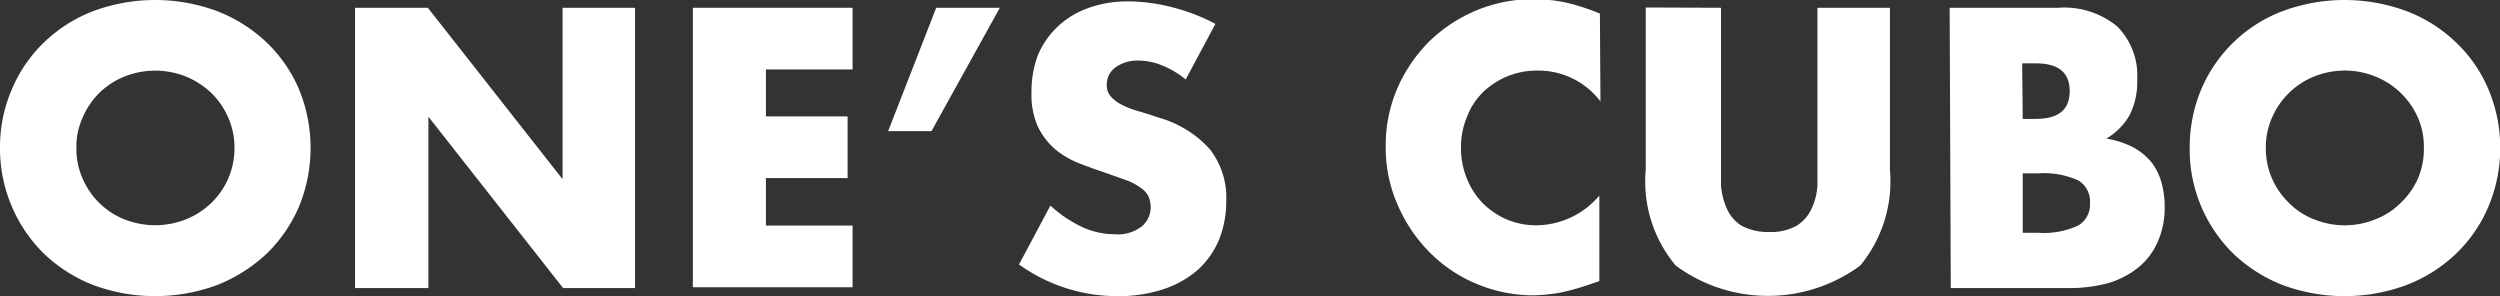
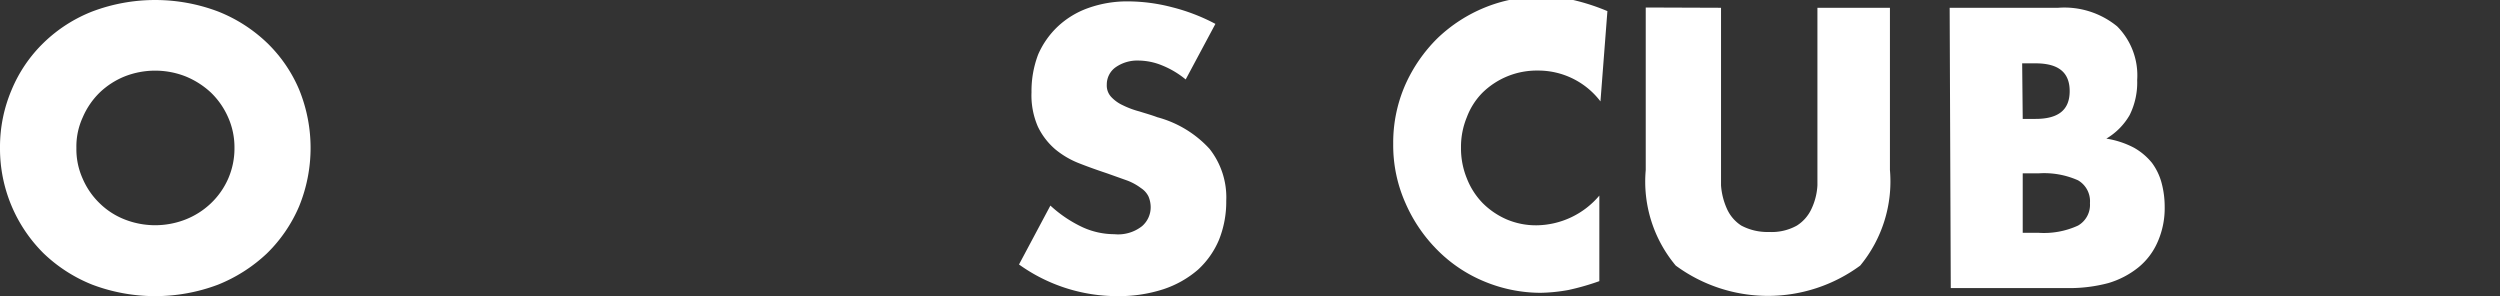
<svg xmlns="http://www.w3.org/2000/svg" id="レイヤー_1" data-name="レイヤー 1" viewBox="0 0 89.99 10.66">
  <rect x="0" y="0" width="89.99" height="10.66" fill="#333333" stroke="none" />
  <defs>
    <style>.cls-1{fill:#fff;}</style>
  </defs>
  <title>head_menu22</title>
  <path class="cls-1" d="M375.73,297.21a5.25,5.25,0,0,1,.42-2.1,5.07,5.07,0,0,1,1.15-1.69,5.27,5.27,0,0,1,1.76-1.13,6.41,6.41,0,0,1,4.51,0,5.42,5.42,0,0,1,1.77,1.13,5.1,5.1,0,0,1,1.16,1.69,5.56,5.56,0,0,1,0,4.19,5.24,5.24,0,0,1-1.16,1.7,5.59,5.59,0,0,1-1.77,1.13,6.41,6.41,0,0,1-4.51,0A5.43,5.43,0,0,1,377.3,301a5.31,5.31,0,0,1-1.57-3.79Zm2.75,0a2.57,2.57,0,0,0,.23,1.11,2.72,2.72,0,0,0,.61.88,2.68,2.68,0,0,0,.9.58,3,3,0,0,0,2.19,0,2.82,2.82,0,0,0,.91-.58,2.75,2.75,0,0,0,.62-.88,2.72,2.72,0,0,0,.23-1.11,2.65,2.65,0,0,0-.23-1.11,2.79,2.79,0,0,0-.62-.89,3,3,0,0,0-.91-.58,3,3,0,0,0-2.19,0,2.84,2.84,0,0,0-.9.58,2.77,2.77,0,0,0-.61.89A2.51,2.51,0,0,0,378.48,297.21Z" transform="translate(-375.73 -291.88)" />
-   <path class="cls-1" d="M388.51,302.25V292.16h2.62l4.85,6.17v-6.17h2.61v10.09H396l-4.85-6.17v6.17Z" transform="translate(-375.73 -291.88)" />
-   <path class="cls-1" d="M406.42,294.38H403.3v1.69h2.94v2.22H403.3V300h3.12v2.22h-5.75V292.16h5.75Z" transform="translate(-375.73 -291.88)" />
-   <path class="cls-1" d="M409.43,292.16h2.29l-2.46,4.44H407.7Z" transform="translate(-375.73 -291.88)" />
  <path class="cls-1" d="M418.41,294.74a3.24,3.24,0,0,0-.86-.51,2.28,2.28,0,0,0-.83-.17,1.36,1.36,0,0,0-.83.24.76.76,0,0,0-.32.63.6.6,0,0,0,.16.44,1.33,1.33,0,0,0,.42.3,3.15,3.15,0,0,0,.59.22c.22.07.44.13.65.21a3.92,3.92,0,0,1,1.88,1.14,2.82,2.82,0,0,1,.6,1.87,3.68,3.68,0,0,1-.26,1.4,3.07,3.07,0,0,1-.76,1.08,3.65,3.65,0,0,1-1.24.7,5.2,5.2,0,0,1-1.65.25,6.07,6.07,0,0,1-3.55-1.14l1.13-2.12a4.54,4.54,0,0,0,1.16.78,2.76,2.76,0,0,0,1.14.25,1.39,1.39,0,0,0,1-.29.9.9,0,0,0,.31-.67,1,1,0,0,0-.08-.4.76.76,0,0,0-.27-.3,2,2,0,0,0-.49-.27l-.73-.26c-.33-.11-.67-.23-1-.36a3.12,3.12,0,0,1-.87-.51,2.5,2.5,0,0,1-.62-.81,2.83,2.83,0,0,1-.23-1.24,3.7,3.7,0,0,1,.24-1.36,3.07,3.07,0,0,1,.7-1,3.13,3.13,0,0,1,1.1-.67,4.16,4.16,0,0,1,1.45-.24,6.35,6.35,0,0,1,1.57.21,6.89,6.89,0,0,1,1.56.6Z" transform="translate(-375.73 -291.88)" />
-   <path class="cls-1" d="M433.34,295.53a2.81,2.81,0,0,0-2.25-1.11,2.79,2.79,0,0,0-2,.8,2.5,2.5,0,0,0-.56.88,2.79,2.79,0,0,0-.21,1.09,2.85,2.85,0,0,0,.21,1.11,2.66,2.66,0,0,0,.57.89,2.79,2.79,0,0,0,.87.59,2.69,2.69,0,0,0,1.07.21,3,3,0,0,0,2.26-1.07V302l-.27.09a8.89,8.89,0,0,1-1.12.32,6.19,6.19,0,0,1-1,.1,5.3,5.3,0,0,1-2-.4,5.13,5.13,0,0,1-1.68-1.11,5.48,5.48,0,0,1-1.17-1.7,5.11,5.11,0,0,1-.45-2.15,5.18,5.18,0,0,1,.44-2.14,5.49,5.49,0,0,1,1.16-1.67,5.41,5.41,0,0,1,1.7-1.1,5.3,5.3,0,0,1,2-.39,5.76,5.76,0,0,1,1.18.12,7.62,7.62,0,0,1,1.23.4Z" transform="translate(-375.73 -291.88)" />
+   <path class="cls-1" d="M433.34,295.53a2.81,2.81,0,0,0-2.25-1.11,2.79,2.79,0,0,0-2,.8,2.5,2.5,0,0,0-.56.88,2.79,2.79,0,0,0-.21,1.09,2.85,2.85,0,0,0,.21,1.11,2.66,2.66,0,0,0,.57.89,2.79,2.79,0,0,0,.87.59,2.69,2.69,0,0,0,1.07.21,3,3,0,0,0,2.26-1.07V302a8.89,8.89,0,0,1-1.12.32,6.19,6.19,0,0,1-1,.1,5.3,5.3,0,0,1-2-.4,5.13,5.13,0,0,1-1.68-1.11,5.48,5.48,0,0,1-1.17-1.7,5.11,5.11,0,0,1-.45-2.15,5.18,5.18,0,0,1,.44-2.14,5.49,5.49,0,0,1,1.16-1.67,5.41,5.41,0,0,1,1.7-1.1,5.3,5.3,0,0,1,2-.39,5.76,5.76,0,0,1,1.18.12,7.62,7.62,0,0,1,1.23.4Z" transform="translate(-375.73 -291.88)" />
  <path class="cls-1" d="M437.68,292.16v5.49q0,.44,0,.9a2.47,2.47,0,0,0,.21.84,1.39,1.39,0,0,0,.52.61,2,2,0,0,0,1,.23,1.86,1.86,0,0,0,1-.23,1.41,1.41,0,0,0,.53-.61,2.26,2.26,0,0,0,.21-.84q0-.46,0-.9v-5.49h2.61V298a4.76,4.76,0,0,1-1.07,3.44,5.6,5.6,0,0,1-6.64,0,4.71,4.71,0,0,1-1.08-3.44v-5.85Z" transform="translate(-375.73 -291.88)" />
  <path class="cls-1" d="M445.91,292.16h3.91a3,3,0,0,1,2.12.67,2.5,2.5,0,0,1,.72,1.93,2.64,2.64,0,0,1-.27,1.26,2.35,2.35,0,0,1-.84.85,3.19,3.19,0,0,1,1,.33,2.27,2.27,0,0,1,.64.54,2.14,2.14,0,0,1,.35.73,3.3,3.3,0,0,1,.11.85,3,3,0,0,1-.25,1.26,2.43,2.43,0,0,1-.69.92,3.14,3.14,0,0,1-1.09.57,5.43,5.43,0,0,1-1.45.18h-4.22Zm2.63,4H449c.82,0,1.23-.32,1.23-1s-.41-1-1.23-1h-.48Zm0,4.1h.57a2.93,2.93,0,0,0,1.42-.26.86.86,0,0,0,.43-.81.87.87,0,0,0-.43-.82,3,3,0,0,0-1.42-.25h-.57Z" transform="translate(-375.73 -291.88)" />
-   <path class="cls-1" d="M454.55,297.21a5.42,5.42,0,0,1,.41-2.1,5.17,5.17,0,0,1,2.91-2.82,6.41,6.41,0,0,1,4.51,0,5.22,5.22,0,0,1,1.77,1.13,5,5,0,0,1,1.16,1.69,5.44,5.44,0,0,1,0,4.19,5.09,5.09,0,0,1-1.16,1.7,5.37,5.37,0,0,1-1.77,1.13,6.41,6.41,0,0,1-4.51,0,5.43,5.43,0,0,1-1.76-1.13,5.25,5.25,0,0,1-1.56-3.79Zm2.74,0a2.72,2.72,0,0,0,.23,1.11,2.75,2.75,0,0,0,.62.88,2.58,2.58,0,0,0,.9.58,2.93,2.93,0,0,0,2.18,0,2.62,2.62,0,0,0,.91-.58,2.78,2.78,0,0,0,.63-.88,2.72,2.72,0,0,0,.22-1.11,2.65,2.65,0,0,0-.22-1.11,2.82,2.82,0,0,0-.63-.89,2.78,2.78,0,0,0-.91-.58,2.93,2.93,0,0,0-2.18,0,2.73,2.73,0,0,0-.9.58,2.79,2.79,0,0,0-.62.89A2.65,2.65,0,0,0,457.29,297.21Z" transform="translate(-375.73 -291.88)" />
</svg>